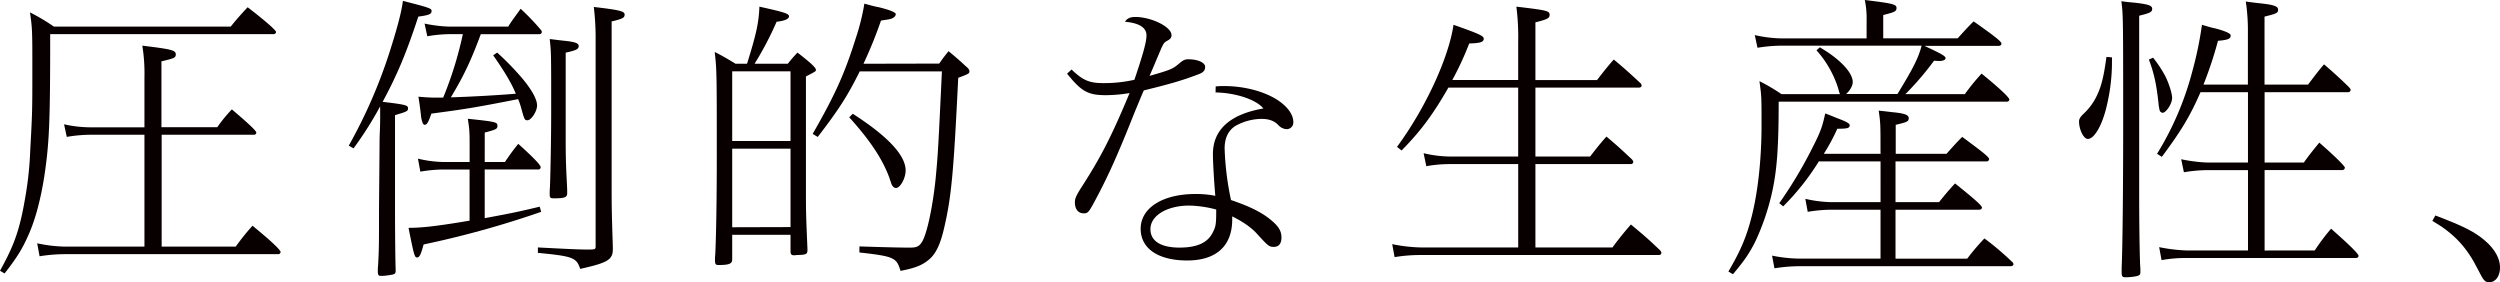
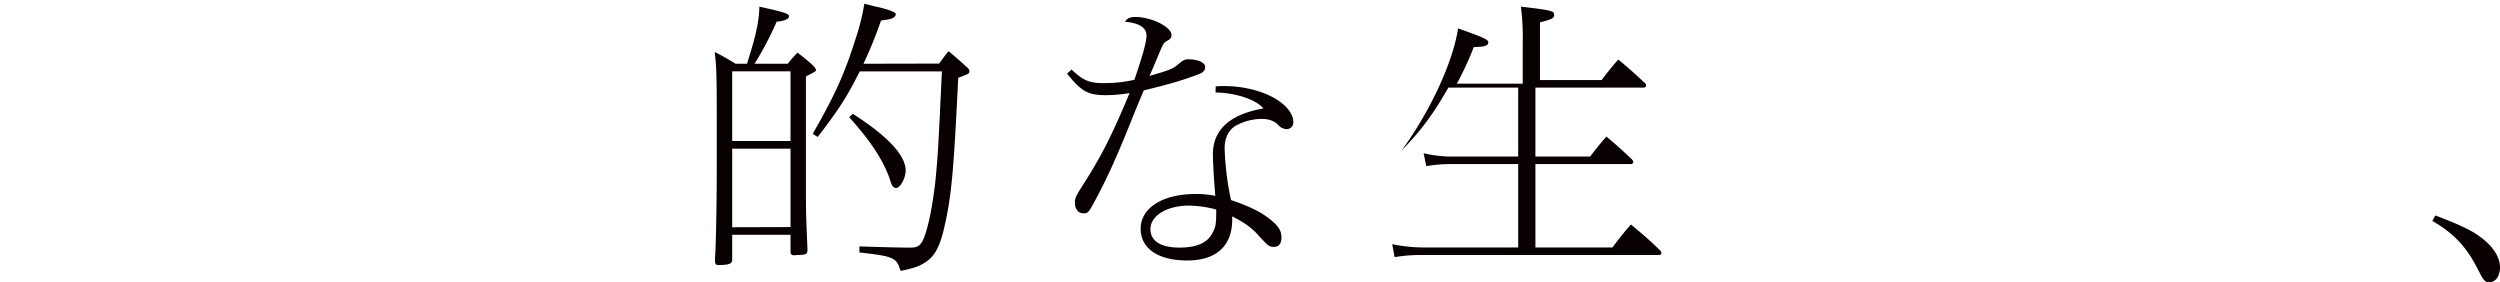
<svg xmlns="http://www.w3.org/2000/svg" viewBox="0 0 1045.89 118.08">
  <defs>
    <style>.cls-1{fill:#080000;}</style>
  </defs>
  <g id="レイヤー_2" data-name="レイヤー 2">
    <g id="レイヤー_6" data-name="レイヤー 6">
-       <path class="cls-1" d="M21,14.29c0,37.67-.38,45.63-2.53,59.92-1.52,9.35-3.54,17.06-6.2,23.26s-4.93,10-10.36,16.94L0,113.27c6.32-11.38,8.47-17.82,10.87-32.49a142.52,142.52,0,0,0,1.77-17.7c.89-16.43.89-16.43.89-34.13,0-15.8,0-17.07-1-23.77a82.49,82.49,0,0,1,10,5.94h74c2.4-3,4.68-5.56,7.08-8.09,7.08,5.44,11.88,9.61,11.88,10.37,0,.51-.5.89-1.14.89ZM60.43,32.36a73,73,0,0,0-.89-13.27c12.27,1.52,14,1.9,14,3.67,0,1.39-.64,1.64-6,2.9V53.22H90.9A62,62,0,0,1,97,45.76c7.08,6,10.24,9,10.24,9.74a1,1,0,0,1-1.13.88H67.63v46.78h31a97.34,97.34,0,0,1,7-8.72c7.46,6.06,11.76,10.11,11.76,11a1,1,0,0,1-1.14.89H27.05a67.79,67.79,0,0,0-10.49.88l-1-5.43a59.28,59.28,0,0,0,11.5,1.39H60.43V56.38H37.29a60,60,0,0,0-9.35.89L26.8,52a51.17,51.17,0,0,0,10.49,1.26H60.43Z" />
-       <path class="cls-1" d="M158.79,60.55c0-1,0-3,.12-5.56s.13-4.68.13-6.07V44.5a151,151,0,0,1-11.13,17.57l-2-1.14A211.84,211.84,0,0,0,163,21.74c3.29-10.36,4.93-16.56,5.56-21.36,11,2.78,12,3.16,12,4.17,0,1.39-1,1.77-5.56,2.4-5.18,15.81-9,24.65-14.92,35.65,9.36,1.14,10.62,1.39,10.62,2.66s-.38,1.39-5.44,2.91V89.76c0,6.57.13,20.22.26,22.75v.64c0,.88-.13,1.26-.64,1.51s-3.41.76-5.43.76c-1.14,0-1.39-.38-1.39-2a20.85,20.85,0,0,1,.12-2.4c.38-7.21.38-8.22.38-23.52Zm26.29,10.37a58.83,58.83,0,0,0-9.23.89l-1-5.44a48.18,48.18,0,0,0,10.24,1.39h11.38V62.45c0-7.33,0-7.84-.76-12.77,11.88,1.27,12.39,1.39,12.39,3,0,1.26-.51,1.51-5.31,2.78V67.76h8.47a92.53,92.53,0,0,1,5.56-7.58c6.32,5.68,9.36,8.84,9.36,9.73a.93.93,0,0,1-1,1H202.78V91.27c11.5-2.14,13.4-2.52,23-4.8l.63,2.15a402,402,0,0,1-49.18,13.65c-1.26,4.55-1.77,5.44-2.78,5.44s-1.26-1-3.54-12.39c5.44,0,11.38-.63,25.54-3V70.92Zm2.53-56.63a58.53,58.53,0,0,0-8.85.88l-1.14-5.31a57.67,57.67,0,0,0,10,1.26h25C213.9,9,215,7.58,217.82,3.67a98.31,98.31,0,0,1,8.6,9,2,2,0,0,1,.25.63c0,.64-.38,1-1.13,1h-24.4c-4.18,11.25-7,17.19-12.52,26.42,9.1-.26,21.24-1,27.18-1.52-1.9-4.55-4.68-9.23-9.48-16.06L208,22a115.6,115.6,0,0,1,10.88,11.25c3.91,4.8,5.81,8.47,5.81,10.87s-2.4,6.19-4,6.19c-1.14,0-1.27-.12-2.53-4.67a32.84,32.84,0,0,0-1.39-4.17c-18.08,3.54-22,4.17-36.29,6.06-1.39,3.92-1.89,4.68-2.9,4.68-.26,0-.51-.25-.76-.76a12.54,12.54,0,0,1-.76-3.79c-.13-.63-.13-1.26-.25-1.9q-.19-1.69-.76-5.31c2.78.26,4.8.38,6.7.38h3.66a153.76,153.76,0,0,0,8.22-26.54Zm61.57,2.14a106.86,106.86,0,0,0-.76-13.52c10.74,1.26,12.89,1.77,12.89,3.16s-.76,1.77-5.43,2.91V74.71c0,12.39,0,12.39.5,28.57v1c0,4.42-2.27,5.68-13.65,8.21-1.52-4.67-3-5.31-17.7-6.7v-2.27c12.26.63,16.94.88,20.86.88,3.16,0,3.29-.12,3.29-1.39ZM236.66,59c0,6.32.13,10.87.51,17.82.12,2.15.12,3.29.12,4,0,1.77-1.14,2.15-5.56,2.15-1.52,0-1.77-.26-1.77-1.77,0-.51,0-1.65.13-3.16.25-7.46.5-20.36.5-32.49,0-23.14,0-24-.63-29.21,2.4.26,4.17.51,5.44.64,5,.5,6.7,1,6.7,2.27s-.89,1.77-5.44,2.78Z" />
      <path class="cls-1" d="M329.58,26.67A61,61,0,0,1,333.63,22c5.56,4.3,7.71,6.32,7.71,7.2,0,.63,0,.63-4.17,2.78V79.26c0,9.74,0,9.74.63,24.78v.63c0,1.65-.63,1.9-3.79,2-.76,0-1.27.12-1.65.12h-.25c-1,0-1.39-.5-1.39-1.51V98.23h-24.4v10.36c0,1.77-1.39,2.28-5.69,2.28-1.26,0-1.51-.38-1.51-2.15a20.94,20.94,0,0,1,.12-2.4c.38-7.71.63-23.64.63-40.58,0-34.64,0-36.66-.88-44,3.29,1.65,6.07,3.29,8.72,4.93h4.81c3.79-12.13,4.93-17.06,5.18-23.89,10.24,2.28,12.39,2.91,12.39,4.05s-1.9,1.89-5.19,2.27a136.23,136.23,0,0,1-9.22,17.57ZM330.72,59V29.83h-24.4V59Zm0,36V62.2h-24.4V95.07Zm62.2-68.4c1.51-2.14,2.53-3.54,3.92-5.18,2.15,1.77,4.42,3.67,6.82,5.94,1.65,1.39,1.9,1.77,1.9,2.53s-.13,1-4.68,2.66c-1.89,38.81-2.78,49.43-5.81,62.45-1.52,6.82-3.42,11-6.2,13.4s-5.56,3.66-12.13,4.93c-1.65-5.56-2.66-6.07-17.2-7.71v-2.53c11.76.38,17.2.5,21.24.5,2.66,0,3.67-.5,4.8-2.15C387.73,98.23,390.14,87,391.4,75c1-10.5,1.14-13,2.65-45.14H359.67c-4.93,10-8.72,15.93-17.57,27.44L340,56c9.48-16.56,13.4-25.28,18.08-40.2a93.23,93.23,0,0,0,3.54-14.28q4,1.14,6.06,1.51c4.68,1.14,7.08,2.15,7.08,2.91a1.93,1.93,0,0,1-1.13,1.52c-.76.5-1.52.63-5.06,1.14a181,181,0,0,1-7.33,18.07Zm-36.16,21C371.43,57,378.88,65,378.88,71.3c0,3.29-2.27,7.33-4,7.33a1.57,1.57,0,0,1-1.39-.76c-.38-.38-.38-.38-1.52-3.79-2.91-7.71-8-15.42-16.69-25Z" />
      <path class="cls-1" d="M448.29,29.08c4.81,4.55,7.33,5.69,13.4,5.69a56.24,56.24,0,0,0,12.9-1.4c3.66-10.87,5.05-15.8,5.05-18.58,0-3.29-3.16-5.18-9-5.69.88-1.39,2.15-2,4.3-2,6.82,0,15.17,4.17,15.17,7.58,0,1-.38,1.52-1.39,2.15-1.65.89-1.9,1.14-3,3.67-.88,2-3.79,9-4.8,11.25,8.85-2.53,9.73-2.91,12.39-5.18,1.64-1.39,2.4-1.77,3.79-1.77,4.05,0,7.08,1.39,7.08,3.16,0,1.52-.76,2.4-2.91,3.16-6.95,2.65-12.39,4.17-22.75,6.7-1,2.27-1.77,4.17-3.92,9.35-6.7,16.94-10.87,26.17-15.55,35-3.54,6.7-3.79,7.08-5.69,7.08-2.28,0-3.67-1.77-3.67-4.55,0-1.64.51-2.78,2.4-5.81,8.35-12.9,12.77-21.5,20.48-39.95a64.06,64.06,0,0,1-9.85.88c-7.59,0-10.25-1.52-16.31-9Zm60.3,7.08C510.11,36,511.38,36,512,36c8.47,0,16.56,2.15,22.25,5.69,4.3,2.78,6.82,6.19,6.82,9.35a2.8,2.8,0,0,1-2.78,3,5,5,0,0,1-3.54-1.77c-1.77-1.77-3.92-2.53-7-2.53a22.72,22.72,0,0,0-11,3c-2.91,1.9-4.42,5.06-4.42,9.36A120.47,120.47,0,0,0,515,83.69c7.08,2.4,11.63,4.55,15.42,7.33,4.18,3.16,5.69,5.31,5.69,8.35,0,2.52-1.13,3.91-3.16,3.91s-2.4-.37-6.82-5.18c-2.41-2.78-6.07-5.31-10.62-7.58v1.26c0,11.13-6.7,17.19-18.84,17.19s-19.47-5-19.47-13.27c0-8.72,9.23-14.54,22.88-14.54a41.84,41.84,0,0,1,8.35.76c-.51-5.94-1-13.91-1-17.45,0-10.24,7.2-16.68,21.11-19.09-2.91-3.66-11.51-6.57-20-6.7ZM497.6,86c-9.36,0-16.31,4.18-16.31,9.87,0,4.93,4.3,7.71,12.13,7.71,7.34,0,11.89-2,14-6.45,1.26-2.4,1.39-3.54,1.39-9.48A48,48,0,0,0,497.6,86Z" />
-       <path class="cls-1" d="M605.94,36.66c-6.32,11-11.38,18-19.59,26.3l-1.9-1.52c12-16.31,21.62-37.29,23.64-51.07,10.75,3.79,12.64,4.67,12.64,5.81,0,1.39-1.39,1.9-6.07,2a128.2,128.2,0,0,1-7.08,15.3h27.56V17.7a100.36,100.36,0,0,0-.76-14.92c12.9,1.52,13.91,1.77,13.91,3.41,0,1.39-.88,1.9-5.94,3.16V33.5h25.79c2.4-3.16,4.3-5.56,7-8.6,5.31,4.43,7.59,6.58,11.13,9.87a1.28,1.28,0,0,1,.5,1c0,.5-.38.88-1.14.88H642.35V65.49h22.88c2.15-2.79,4-5.19,6.83-8.35,4.42,3.67,6.57,5.69,10.74,9.61.38.5.51.76.51,1a1,1,0,0,1-1.14.89H642.35v34.89h32.24c2.65-3.67,5.18-6.7,7.71-9.61,5.81,4.8,8.34,7.08,12.13,10.74a2.12,2.12,0,0,1,.64,1.14,1,1,0,0,1-1,.89H594.69a65.66,65.66,0,0,0-11.25.88l-1-5.43a66.56,66.56,0,0,0,12.26,1.39h40.45V68.65H606.83a55.23,55.23,0,0,0-10.12.88l-1.14-5.44a49,49,0,0,0,11.26,1.4h28.31V36.66Z" />
-       <path class="cls-1" d="M780.91,8.09A36.59,36.59,0,0,0,780.15,0c11.38,1.39,13.27,1.77,13.27,3.29s-.75,1.77-5.56,3v9.74H819c2.66-2.91,4.68-5.19,6.7-7.08,9.48,6.7,11.63,8.47,11.63,9.35,0,.51-.5.89-1.14.89h-31.1c7.34,3.41,8.85,4.29,8.85,5.18,0,.63-1,1.14-2.52,1.14a18.84,18.84,0,0,1-2.28-.13,124.1,124.1,0,0,1-12,14H822a94.07,94.07,0,0,1,7-8.59c7.33,5.94,11.63,10,11.63,10.87a1,1,0,0,1-1.14.88H744.12c0,19.6-.76,29.21-2.91,38.56a99.73,99.73,0,0,1-7,20.23c-2.53,4.93-4.55,7.84-9.23,13.4l-1.9-1.14c5.06-8.6,7.59-14.41,9.87-23.51,2.52-10.12,4-23.77,4-37.55,0-12.14,0-12.26-.88-18.58a80.49,80.49,0,0,1,9.22,5.43h24.53c-.25-.38-.25-.38-.88-2.65a43.28,43.28,0,0,0-9-15.68l1.39-1.26c8.47,4.93,13.78,10.62,13.78,14.54,0,1.51-1.14,3.54-2.78,5h21.49c6.45-10.62,8.6-14.66,10.11-20.22H745a62.78,62.78,0,0,0-9.74.88l-1.14-5.31A54.9,54.9,0,0,0,745,16.06h35.9Zm5.81,55c0-11.25,0-11.5-.76-16.81,2.41.25,4.43.5,5.57.63,5.31.51,7,1.14,7,2.53s-.63,1.64-5.44,2.78V64.35h21.24c3.16-3.54,4.3-4.81,6.58-7.08,9.23,6.82,11.25,8.47,11.25,9.35a1,1,0,0,1-1.14.89H793V84.57h18.21c2.91-3.66,4.68-5.68,6.7-7.83,8.85,7.08,11.25,9.35,11.25,10.11,0,.51-.5.88-1.14.88H793v20.48h30a94.15,94.15,0,0,1,7.2-8.47,118.63,118.63,0,0,1,11.63,9.87,1.29,1.29,0,0,1,.51,1c0,.38-.51.76-1.14.76H752.84a67.7,67.7,0,0,0-10.49.88l-1-5.31a61.5,61.5,0,0,0,11.5,1.26h33.88V87.73h-20.6a63,63,0,0,0-9.86.89l-1-5.44a51.82,51.82,0,0,0,10.87,1.39h20.6V67.51H760.93A103.46,103.46,0,0,1,746,86.34L744.37,85a183.23,183.23,0,0,0,14.16-23.76c3.16-6.2,3.92-8.47,5.06-13.78,2.15.76,3.79,1.51,4.8,1.89,4.05,1.52,5.44,2.28,5.44,3,0,1.26-.89,1.51-5.18,1.51A82.34,82.34,0,0,1,763,64.35h23.76Z" />
-       <path class="cls-1" d="M883.56,24v1.52a79.31,79.31,0,0,1-2.65,20.6c-1.9,7.08-4.93,12-7.46,12-1.77,0-3.67-3.92-3.67-7.33,0-1,.51-1.9,2-3.29A24.81,24.81,0,0,0,877.24,40c1.9-3.92,2.91-8.09,4-16.18Zm11.38,55.75c0,13.15.13,23.51.38,30.85.13,1.77.13,2,.13,3s-.13,1.26-.51,1.52c-.76.5-3.41.88-5.69.88-1.39,0-1.64-.38-1.64-2.15v-2c.38-8.34.63-33,.63-58,0-46.39,0-47.53-.76-53.34,2.53.37,4.43.5,5.69.63,5.44.63,7.21,1.14,7.21,2.53s-.89,1.77-5.44,2.9Zm5.82-55.62A50.26,50.26,0,0,1,905.94,32c1.52,3.16,2.78,7.08,2.78,9,0,2.4-2.53,6.19-4,6.19a1.7,1.7,0,0,1-1.14-.75A18.59,18.59,0,0,1,903,43c-.88-8-1.89-12.51-4-18.08Zm67.63,80.65a84.48,84.48,0,0,1,6.83-9.1c7.33,6.45,11.5,10.49,11.5,11.38,0,.5-.5.88-1.14.88H914.79a54.33,54.33,0,0,0-10.49.89l-1-5.44a68.46,68.46,0,0,0,11.5,1.39h25.66V71.17H923.51a63.11,63.11,0,0,0-9.86.89l-1.14-5.44a67,67,0,0,0,11,1.39h16.94V38.56H920.6c-4.42,10.11-8.09,16.18-16.18,27.05l-2-1.26a126.79,126.79,0,0,0,14.79-34.64,153.93,153.93,0,0,0,4-19.34c2.4.75,4.3,1.26,5.56,1.51,4.3,1.14,6.45,2.15,6.45,2.91,0,1.39-.89,1.9-5.31,2.28a164.93,164.93,0,0,1-6.07,18.33h18.58V13.53a81.91,81.91,0,0,0-.88-12.9c2.65.38,4.68.63,6.06.76,5.82.63,7.46,1.26,7.46,2.66s-.63,1.64-5.68,2.9V35.4h18.2c2.78-3.67,4.68-6.2,6.7-8.47,3.41,2.9,6.32,5.56,9.48,8.59,1.39,1.39,1.64,1.65,1.64,2.15a1,1,0,0,1-1.13.89H947.41V68h16.43c1.64-2.4,3.67-4.93,6.45-8.34C977,65.49,981,69.53,981,70.16a1.11,1.11,0,0,1-1.14,1H947.41V104.8Z" />
+       <path class="cls-1" d="M605.94,36.66c-6.32,11-11.38,18-19.59,26.3c12-16.31,21.62-37.29,23.64-51.07,10.75,3.79,12.64,4.67,12.64,5.81,0,1.39-1.39,1.9-6.07,2a128.2,128.2,0,0,1-7.08,15.3h27.56V17.7a100.36,100.36,0,0,0-.76-14.92c12.9,1.52,13.91,1.77,13.91,3.41,0,1.39-.88,1.9-5.94,3.16V33.5h25.79c2.4-3.16,4.3-5.56,7-8.6,5.31,4.43,7.59,6.58,11.13,9.87a1.28,1.28,0,0,1,.5,1c0,.5-.38.88-1.14.88H642.35V65.49h22.88c2.15-2.79,4-5.19,6.83-8.35,4.42,3.67,6.57,5.69,10.74,9.61.38.5.51.76.51,1a1,1,0,0,1-1.14.89H642.35v34.89h32.24c2.65-3.67,5.18-6.7,7.71-9.61,5.81,4.8,8.34,7.08,12.13,10.74a2.12,2.12,0,0,1,.64,1.14,1,1,0,0,1-1,.89H594.69a65.66,65.66,0,0,0-11.25.88l-1-5.43a66.56,66.56,0,0,0,12.26,1.39h40.45V68.65H606.83a55.23,55.23,0,0,0-10.12.88l-1.14-5.44a49,49,0,0,0,11.26,1.4h28.31V36.66Z" />
      <path class="cls-1" d="M1018.84,90.14c11.63,4.42,16.56,6.82,21,10.74,3.92,3.42,6.07,7.33,6.07,11s-1.9,6.2-4.43,6.2c-1.89,0-2.4-.51-4.8-5.31-4.68-9.36-10.11-15.17-19.09-20.36Z" />
    </g>
  </g>
</svg>